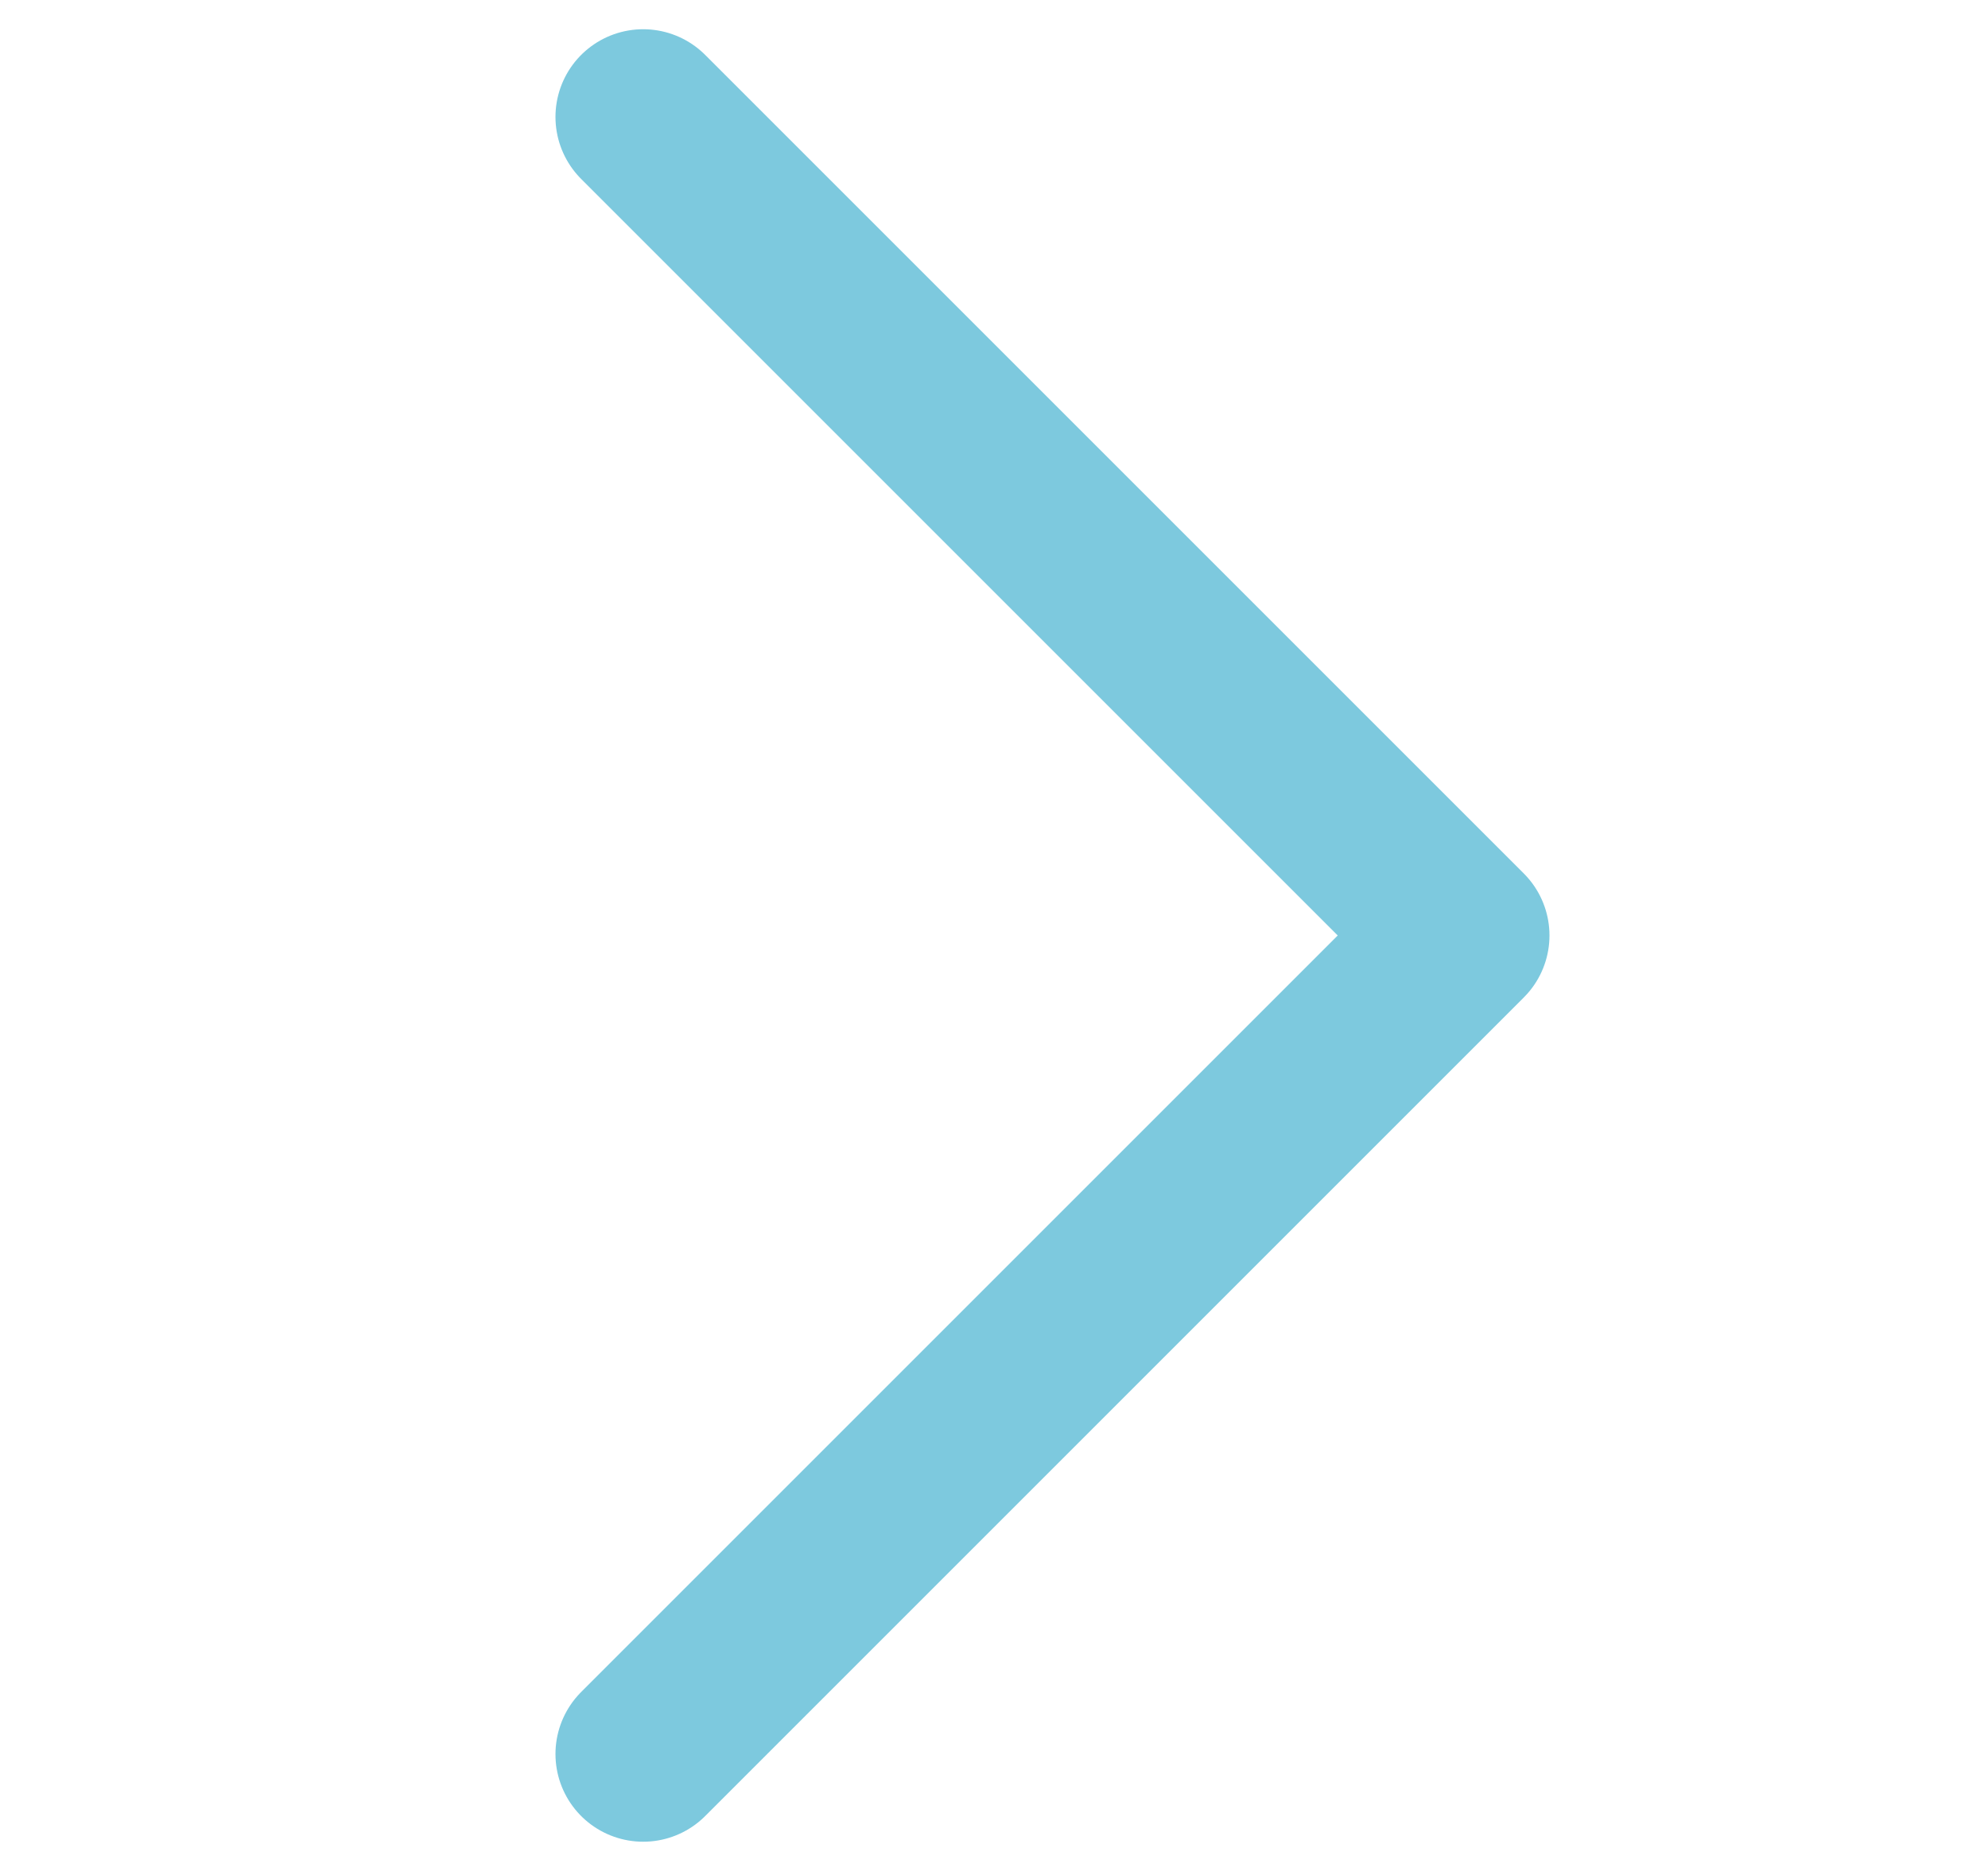
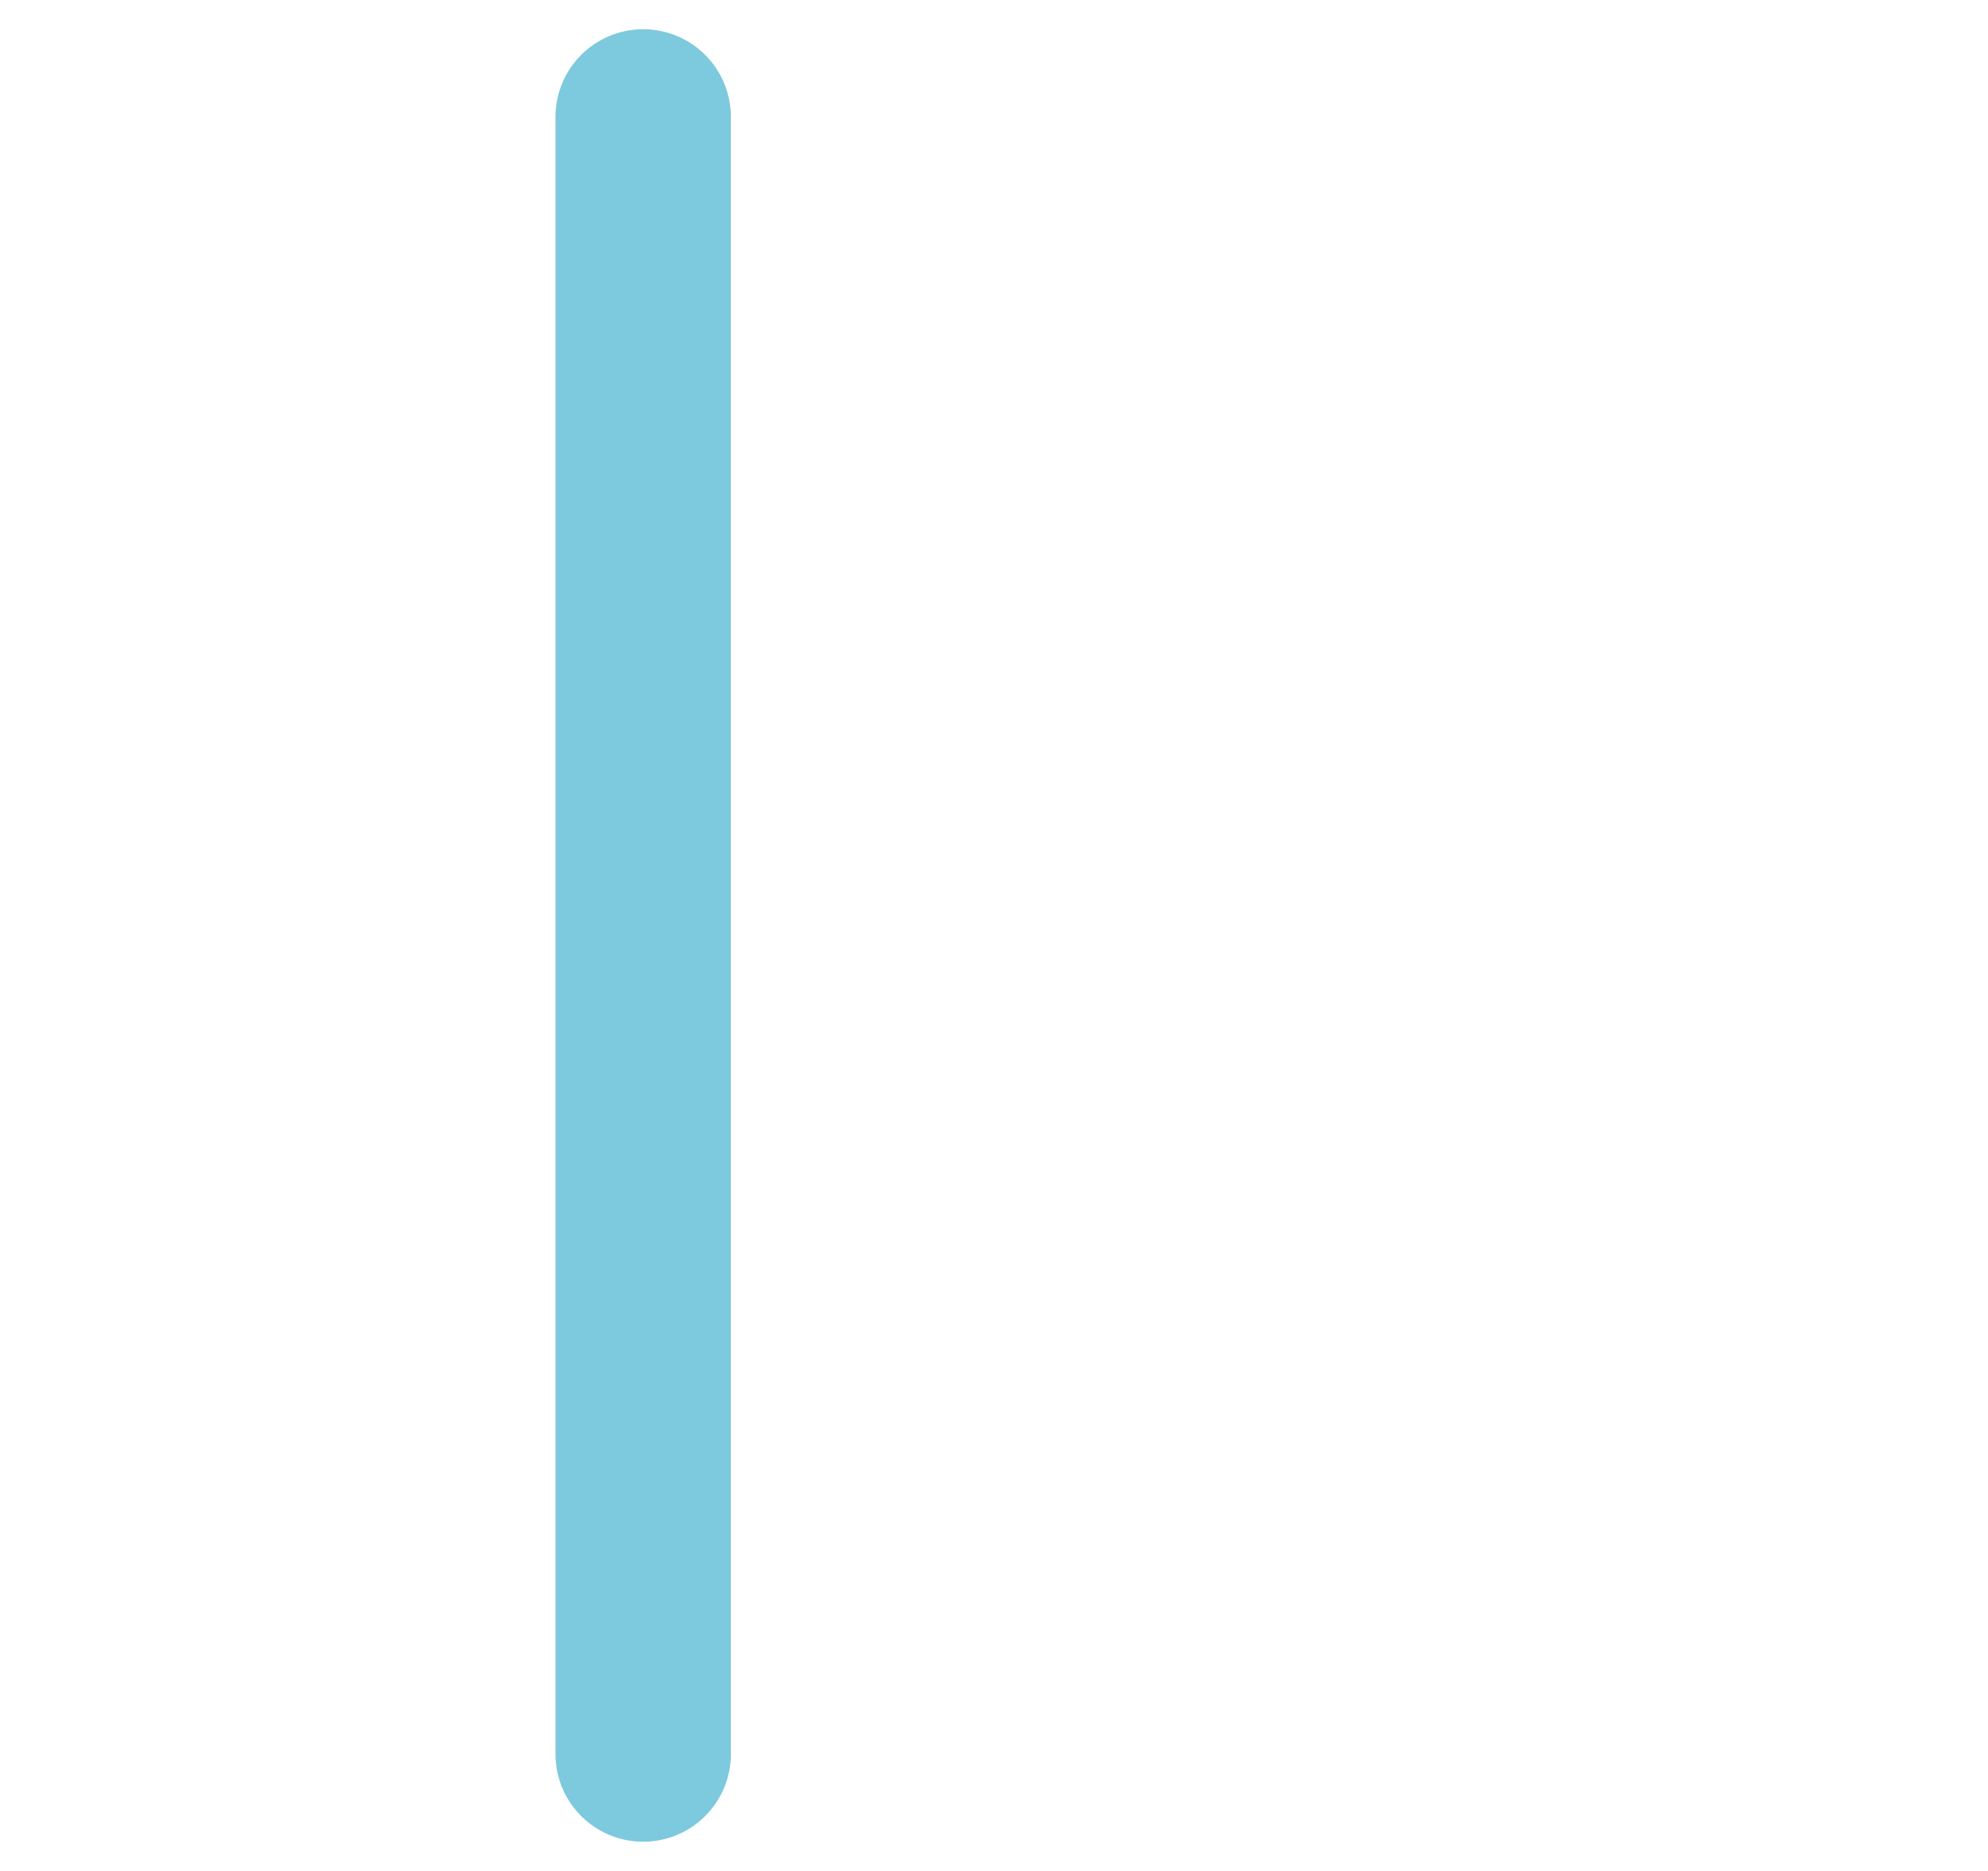
<svg xmlns="http://www.w3.org/2000/svg" width="17" height="16" viewBox="0 0 17 16" fill="none">
-   <path d="M5.5 1L12.5 8L5.5 15" stroke="#7DC9DE" stroke-width="1.5" stroke-linecap="round" stroke-linejoin="round" />
+   <path d="M5.5 1L5.5 15" stroke="#7DC9DE" stroke-width="1.5" stroke-linecap="round" stroke-linejoin="round" />
</svg>